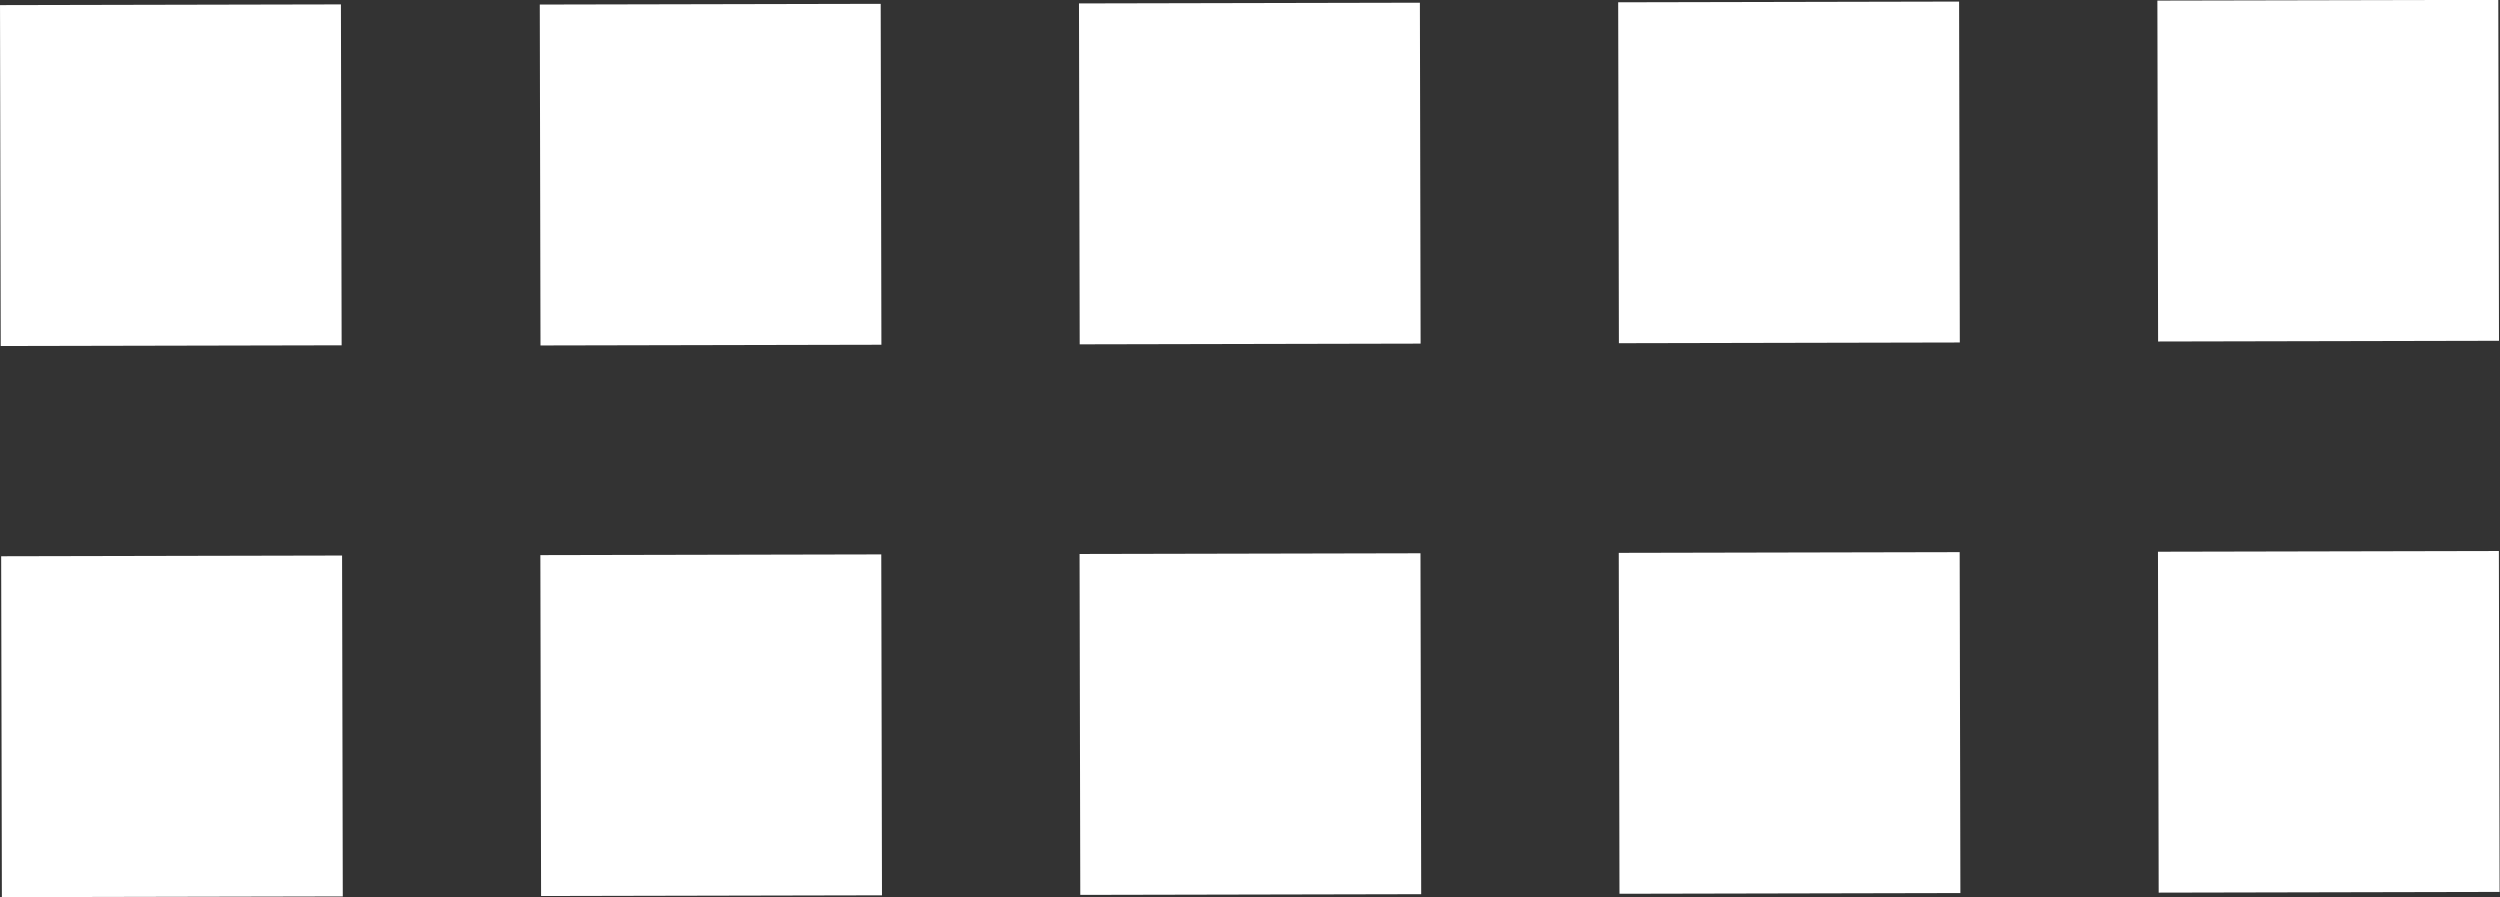
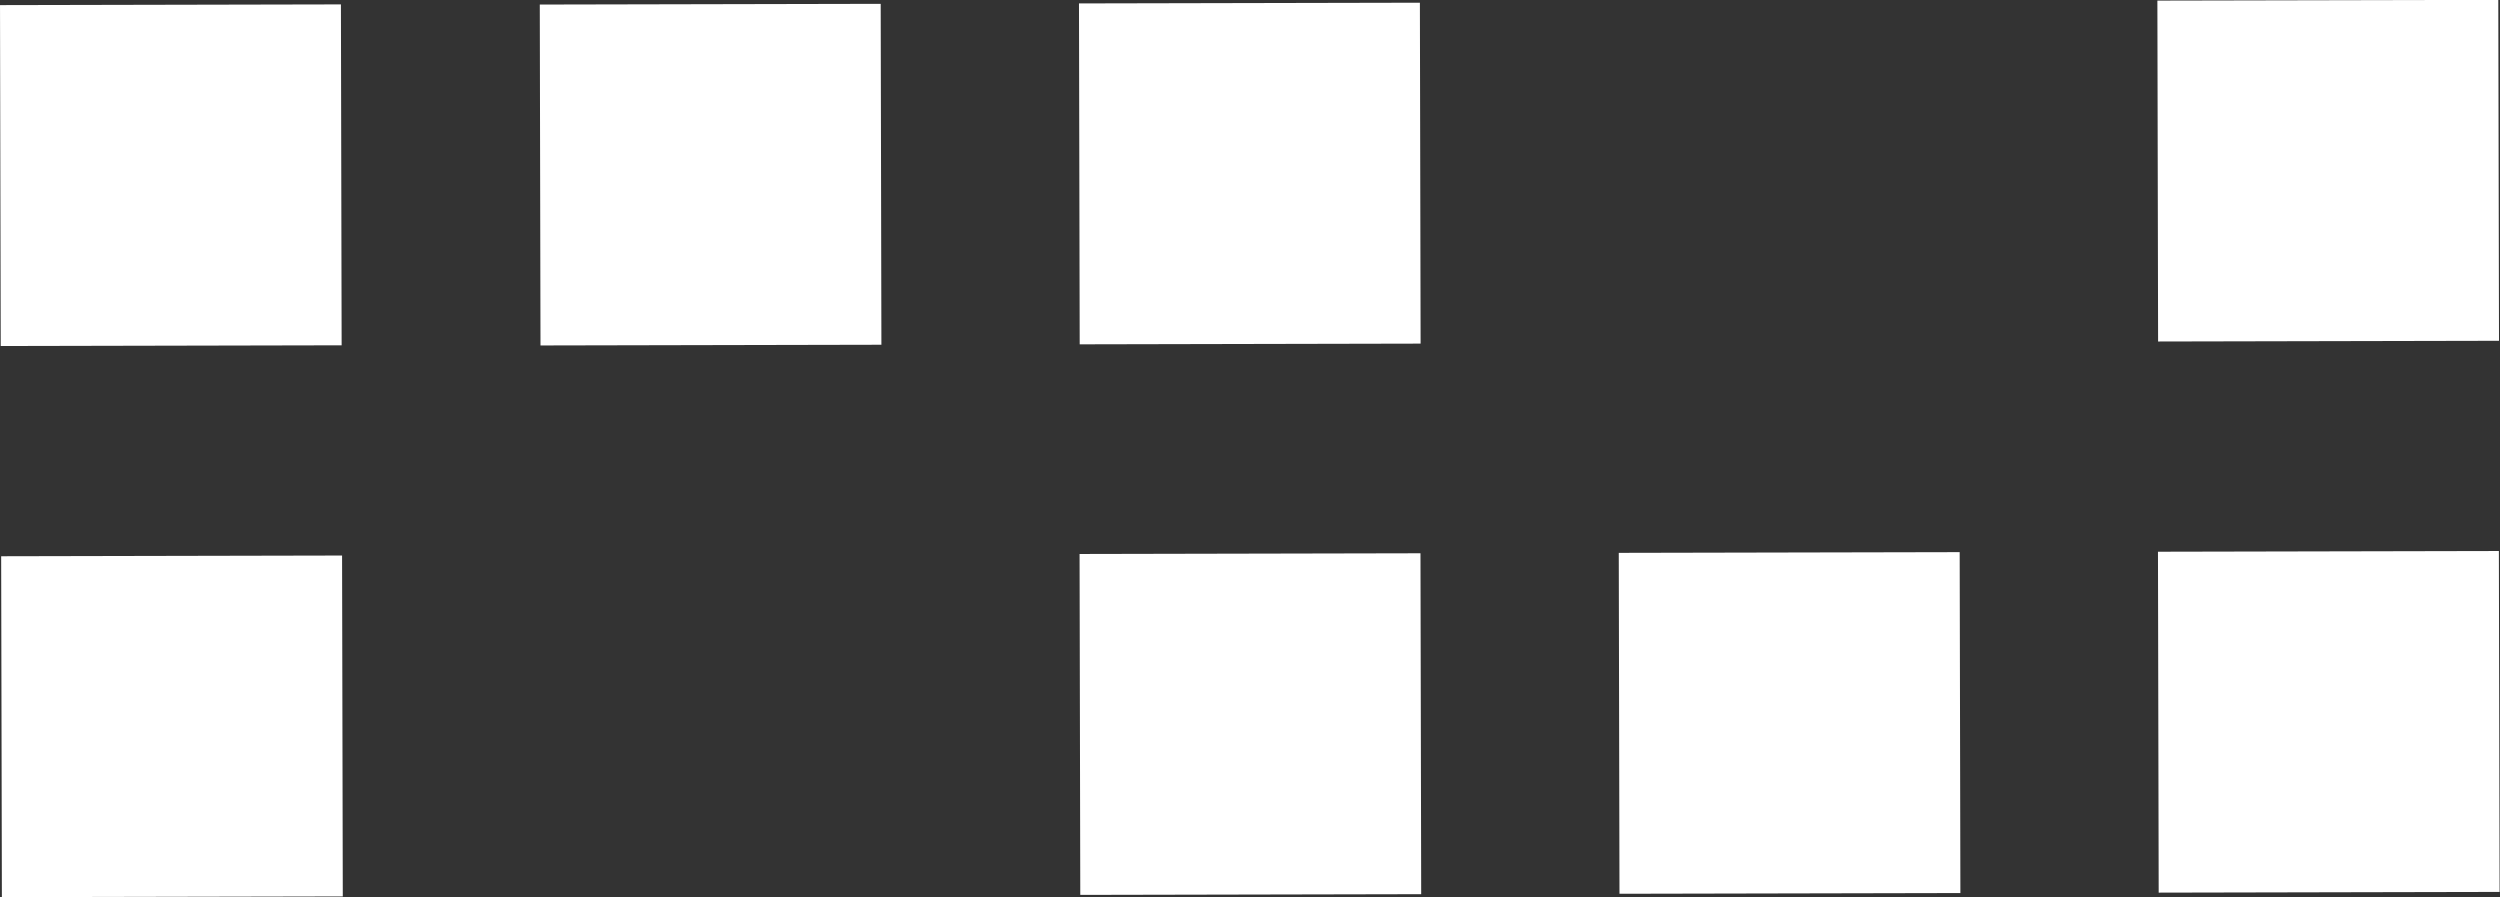
<svg xmlns="http://www.w3.org/2000/svg" id="_圖層_2" data-name="圖層 2" viewBox="0 0 44 15.79">
  <rect x="0" y="0" width="44" height="15.79" fill="#333333" stroke="none" />
  <defs>
    <style>
      .cls-1 {
        fill: #fff;
      }
    </style>
  </defs>
  <g id="_目錄吧" data-name="目錄吧">
    <g>
      <g>
        <rect class="cls-1" x="0" y=".09" width="6" height="6" transform="translate(0 0) rotate(-.12)" />
        <rect class="cls-1" x="9.5" y=".07" width="6" height="6" transform="translate(0 .03) rotate(-.12)" />
        <rect class="cls-1" x="18.99" y=".05" width="6" height="6" transform="translate(0 .05) rotate(-.12)" />
-         <rect class="cls-1" x="28.48" y=".03" width="6" height="6" transform="translate(0 .07) rotate(-.12)" />
        <rect class="cls-1" x="37.97" y="0" width="6" height="6" transform="translate(0 .09) rotate(-.12)" />
      </g>
      <g>
        <rect class="cls-1" x=".03" y="9.79" width="6" height="6" transform="translate(-.03 0) rotate(-.12)" />
-         <rect class="cls-1" x="9.52" y="9.76" width="6" height="6" transform="translate(-.03 .03) rotate(-.12)" />
        <rect class="cls-1" x="19.01" y="9.74" width="6" height="6" transform="translate(-.03 .05) rotate(-.12)" />
        <rect class="cls-1" x="28.5" y="9.72" width="6" height="6" transform="translate(-.03 .07) rotate(-.12)" />
        <rect class="cls-1" x="37.99" y="9.7" width="6" height="6" transform="translate(-.03 .09) rotate(-.12)" />
      </g>
    </g>
  </g>
</svg>